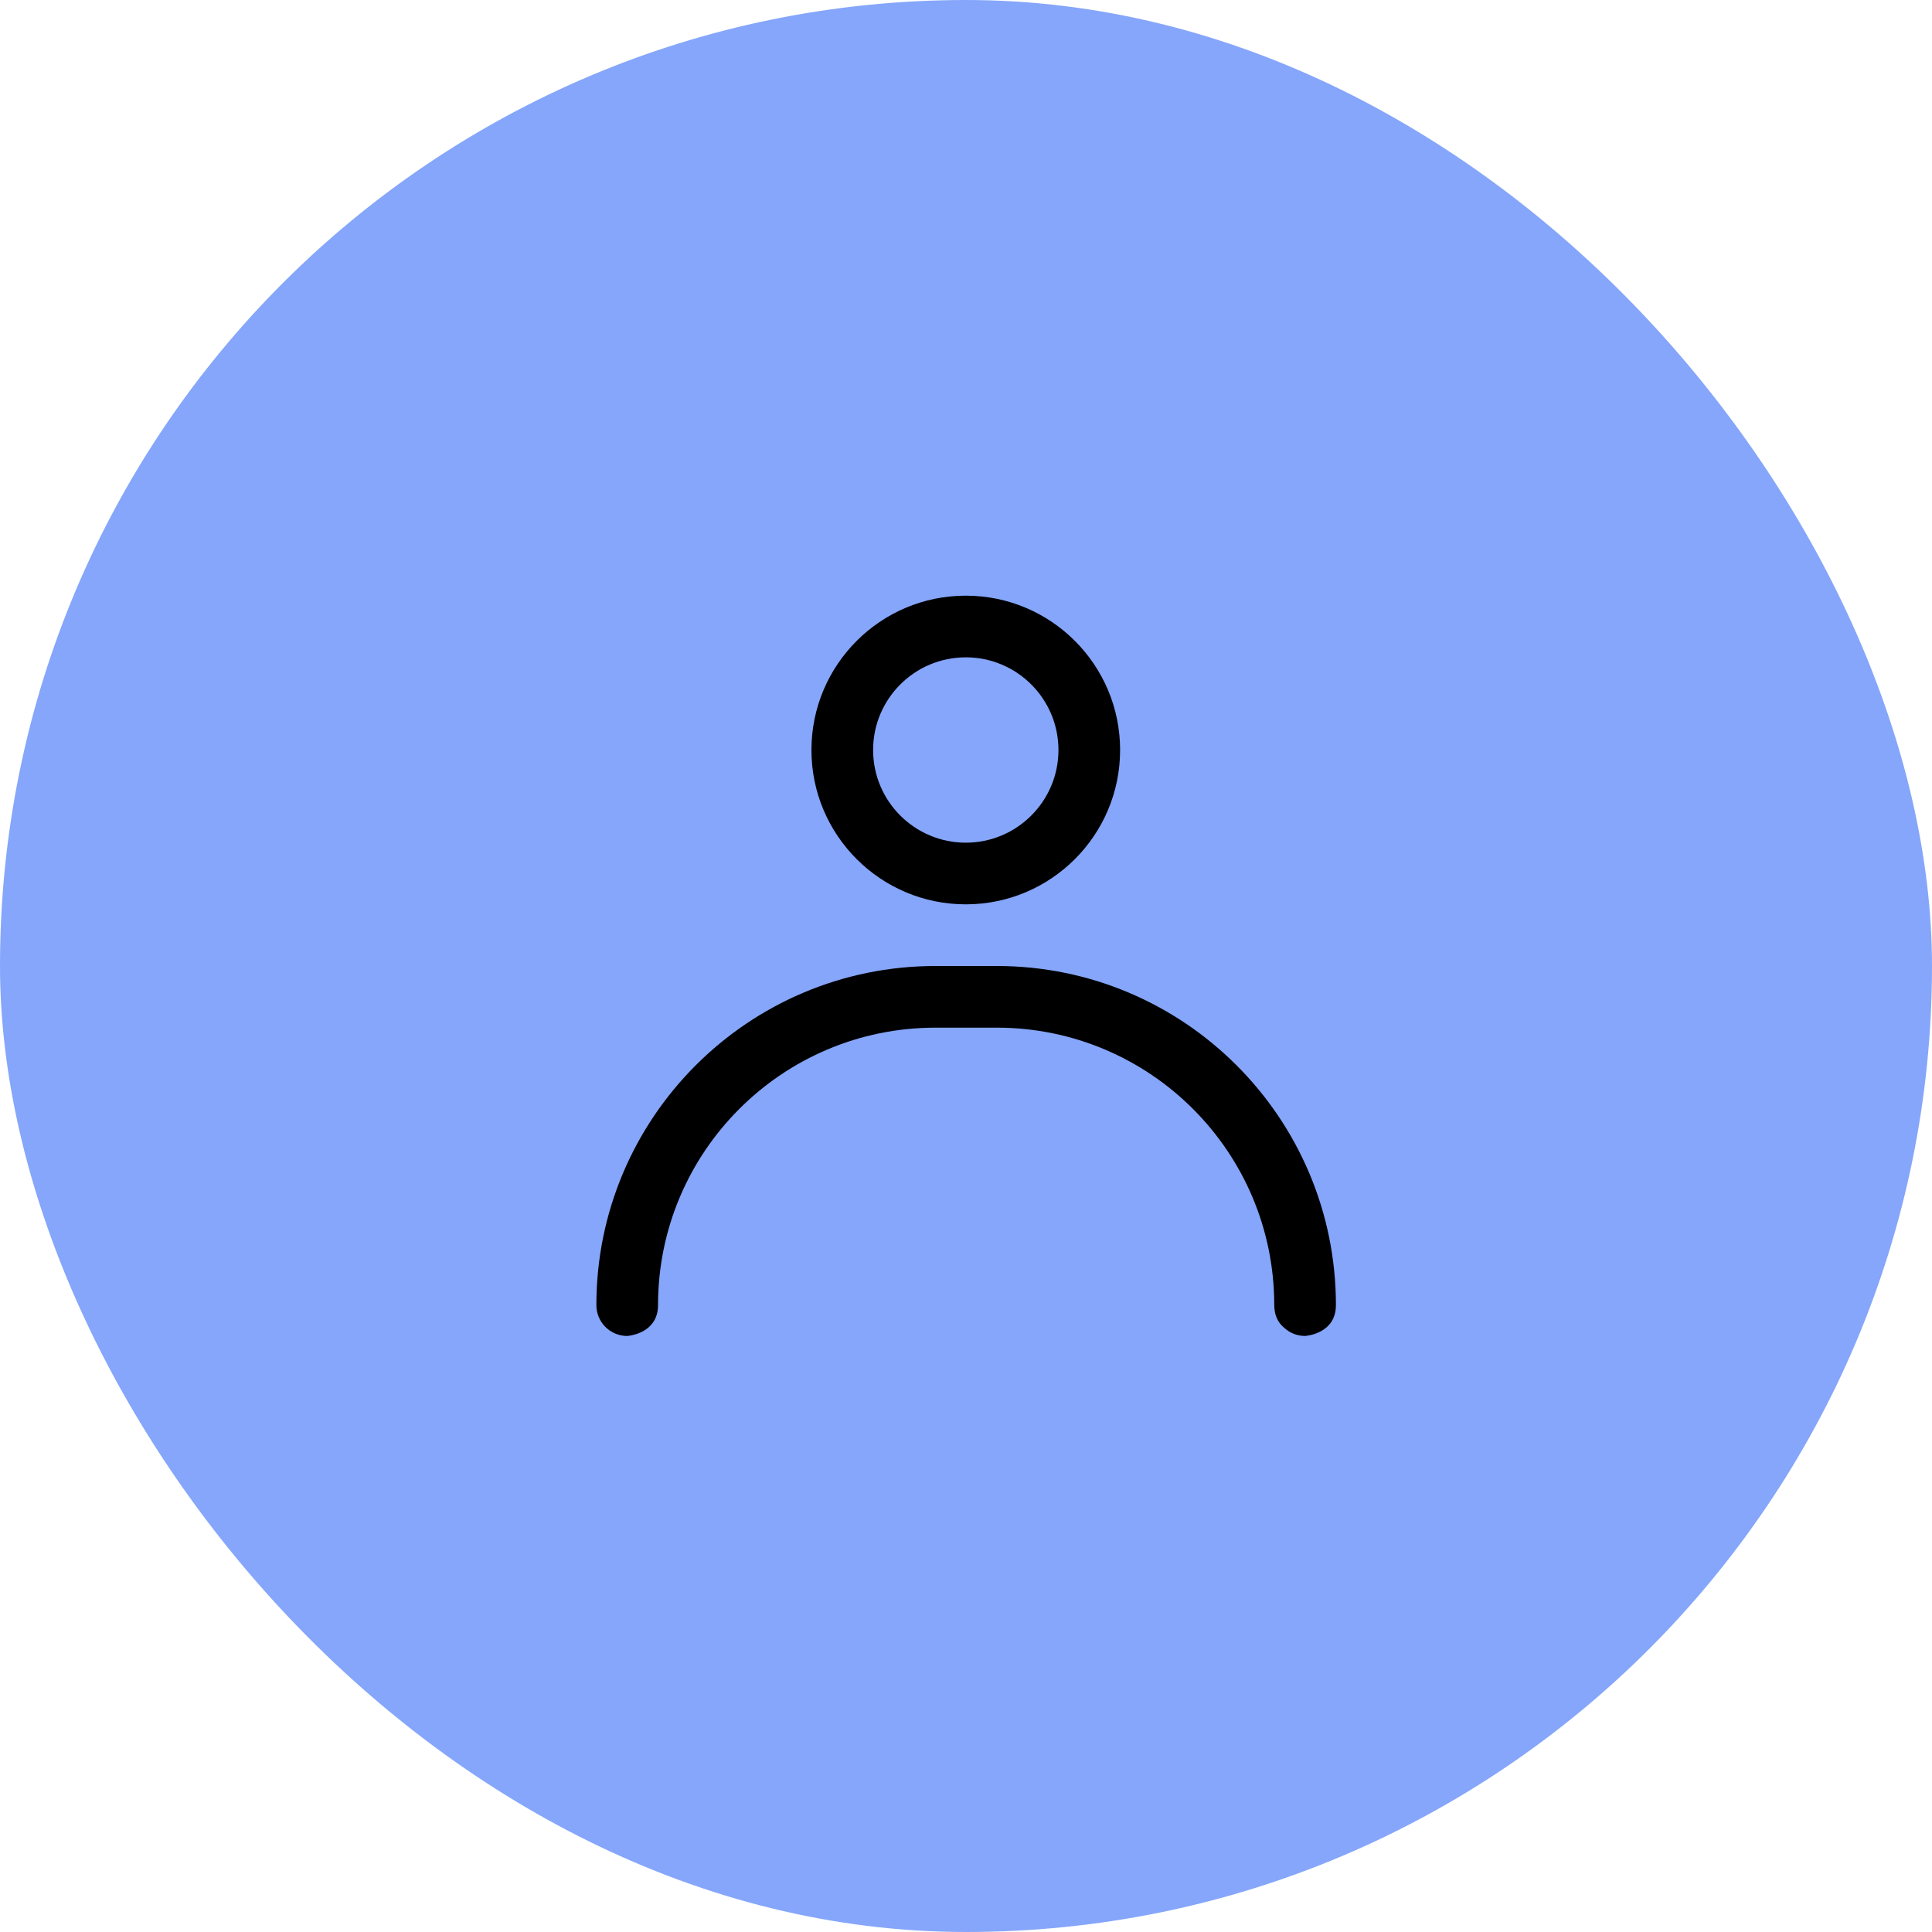
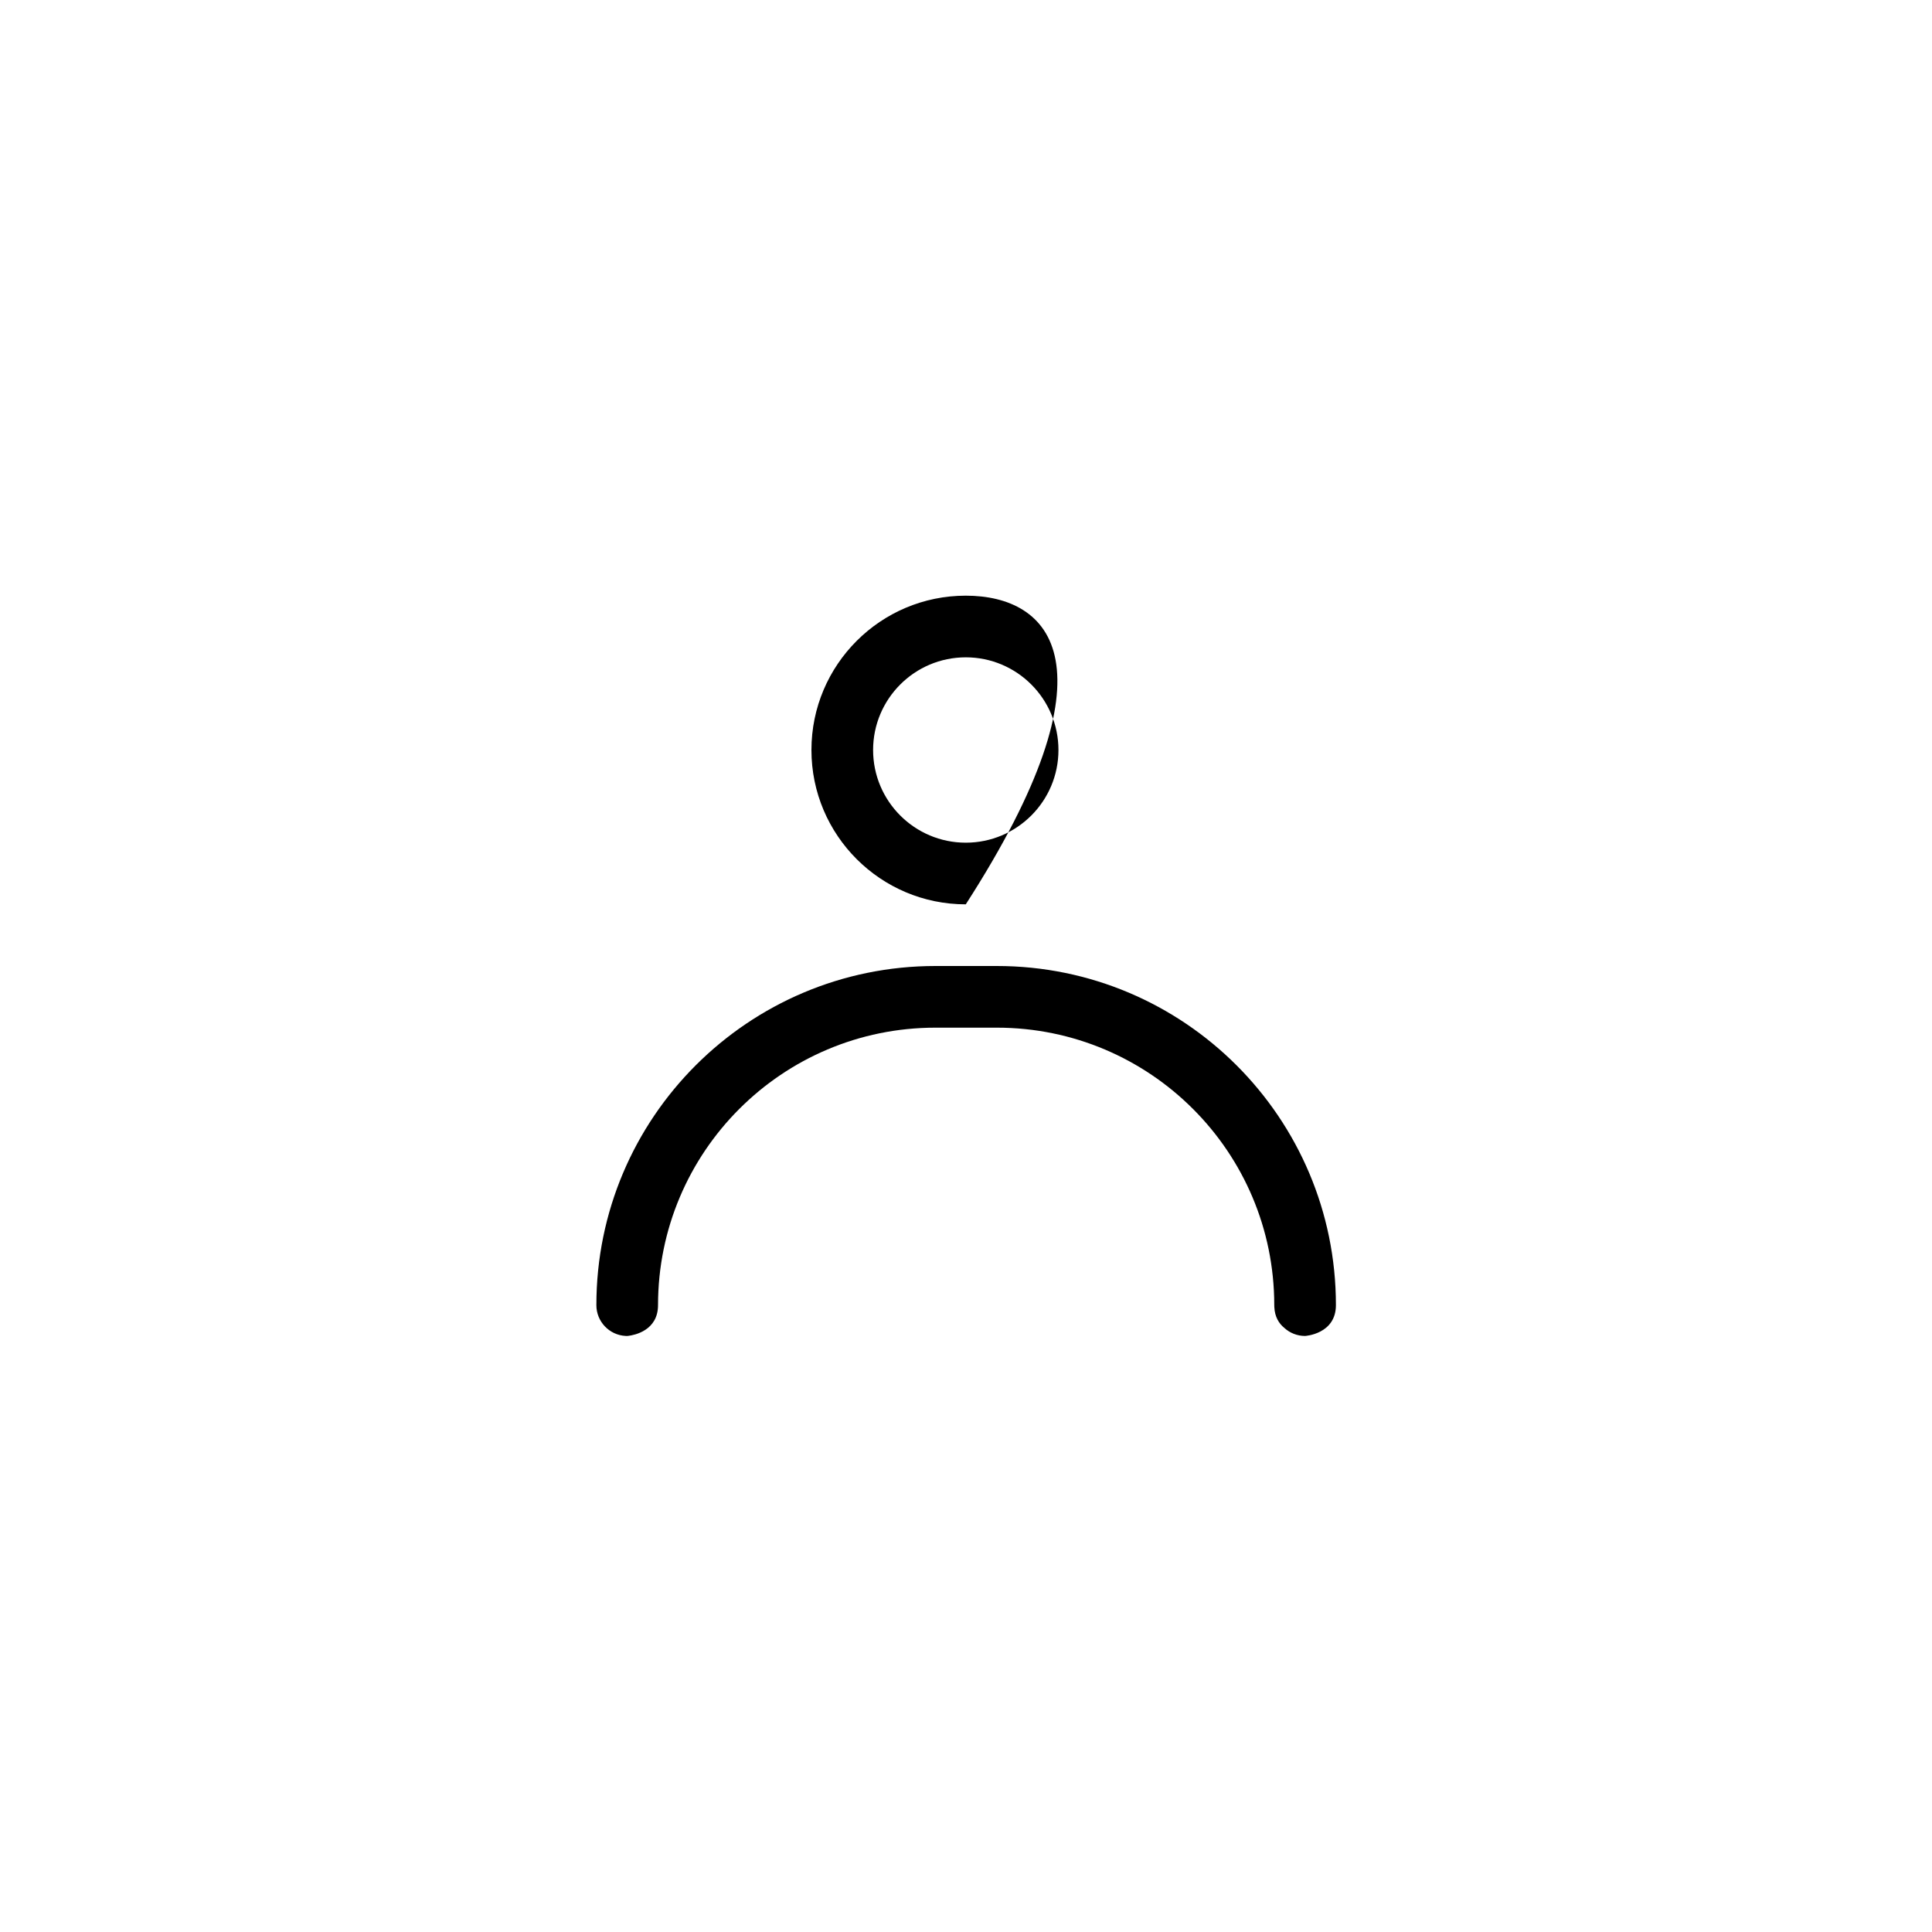
<svg xmlns="http://www.w3.org/2000/svg" width="94" height="94" viewBox="0 0 94 94" fill="none">
-   <rect width="94" height="94" rx="47" fill="#85A6FA" />
  <path fill-rule="evenodd" clip-rule="evenodd" d="M30.439 64.999L30.516 65L30.58 64.994C30.867 64.958 32.016 64.737 32.016 63.5C32.016 56.044 38.059 50 45.516 50C46.507 50 47.506 50 48.498 50C55.953 50 61.998 56.044 61.998 63.5C61.998 63.532 61.998 63.562 62.001 63.592C62.023 64.079 62.23 64.397 62.485 64.606C62.752 64.852 63.108 65 63.498 65C63.498 65 64.998 64.915 64.998 63.5C64.998 54.388 57.61 47 48.498 47C47.506 47 46.507 47 45.516 47C36.403 47 29.016 54.388 29.016 63.5C29.016 63.425 29.02 63.362 29.028 63.309C29.02 63.371 29.016 63.435 29.016 63.5C29.016 64.302 29.646 64.958 30.439 64.999Z" fill="black" />
-   <path fill-rule="evenodd" clip-rule="evenodd" d="M46.989 28.982C42.845 28.982 39.48 32.346 39.48 36.491C39.48 40.635 42.845 44 46.989 44C51.134 44 54.498 40.635 54.498 36.491C54.498 32.346 51.134 28.982 46.989 28.982ZM46.989 31.982C49.478 31.982 51.498 34.002 51.498 36.491C51.498 38.979 49.478 41 46.989 41C44.501 41 42.48 38.979 42.48 36.491C42.48 34.002 44.501 31.982 46.989 31.982Z" fill="black" />
+   <path fill-rule="evenodd" clip-rule="evenodd" d="M46.989 28.982C42.845 28.982 39.48 32.346 39.48 36.491C39.48 40.635 42.845 44 46.989 44C54.498 32.346 51.134 28.982 46.989 28.982ZM46.989 31.982C49.478 31.982 51.498 34.002 51.498 36.491C51.498 38.979 49.478 41 46.989 41C44.501 41 42.48 38.979 42.48 36.491C42.48 34.002 44.501 31.982 46.989 31.982Z" fill="black" />
</svg>